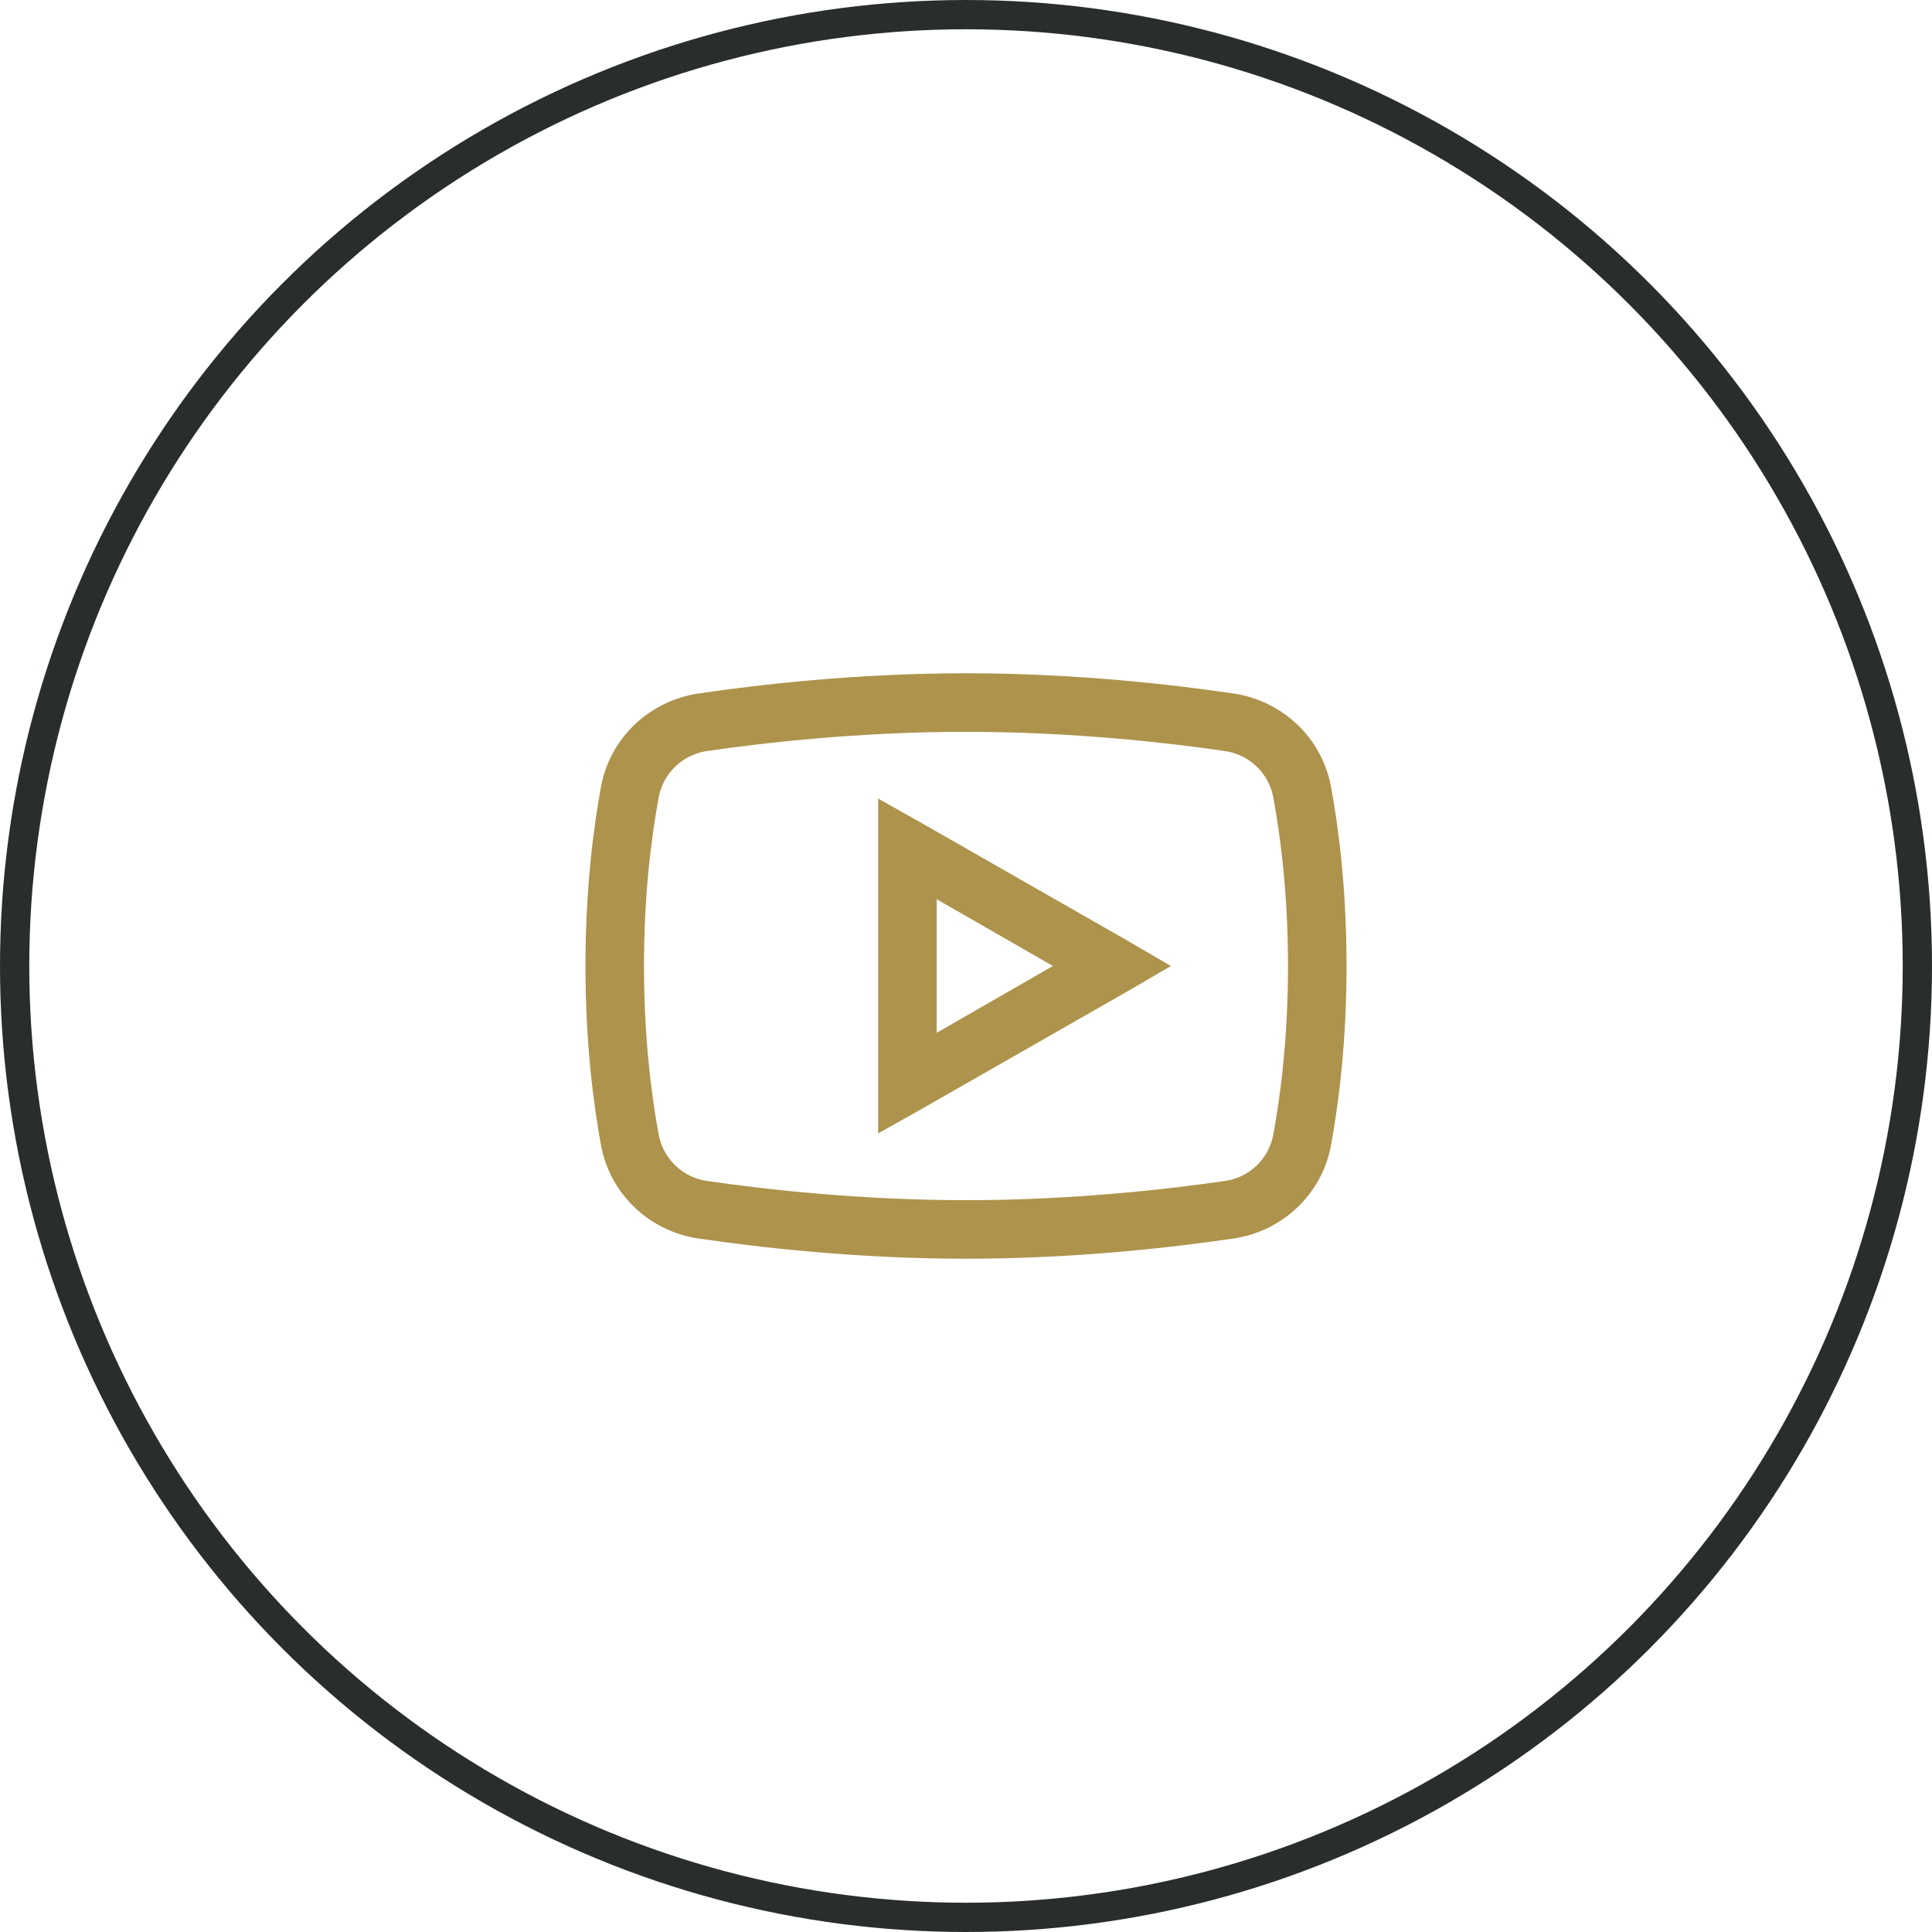
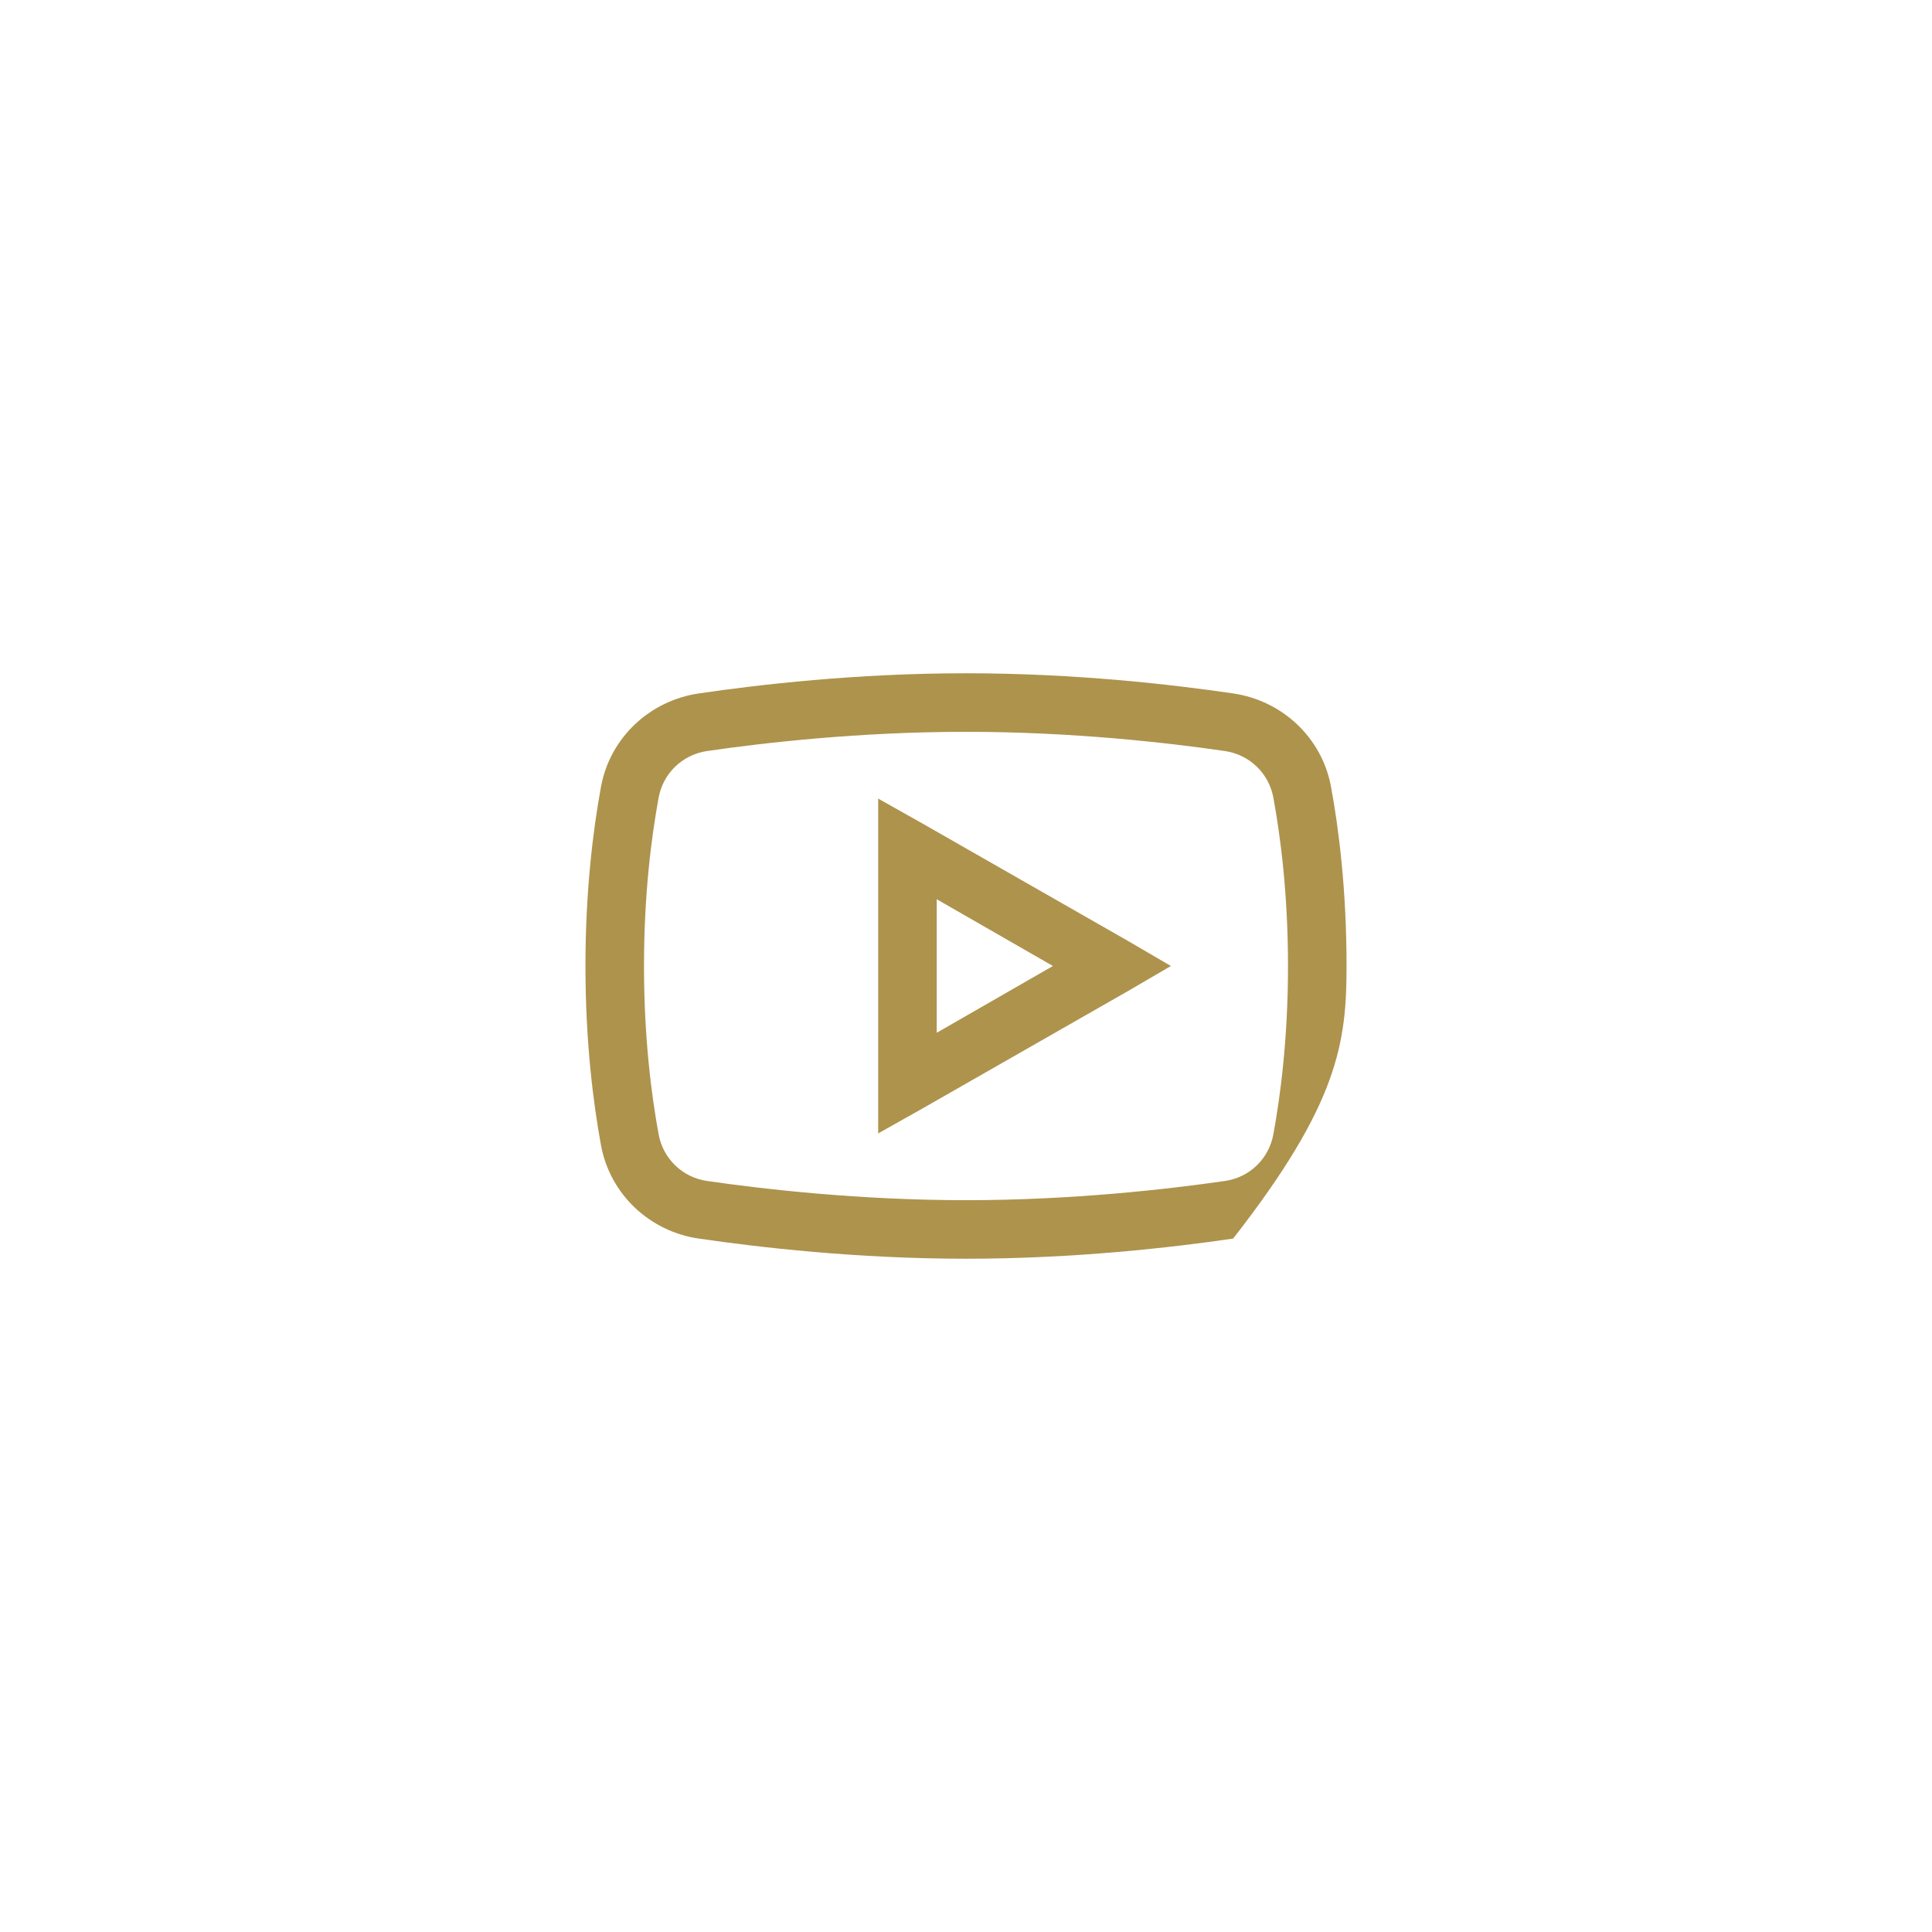
<svg xmlns="http://www.w3.org/2000/svg" width="66" height="66" viewBox="0 0 66 66" fill="none">
-   <circle cx="33" cy="33" r="32.5" stroke="#292E2C" />
-   <path d="M33 23C29.234 23 25.906 23.391 23.875 23.688C22.195 23.934 20.84 25.199 20.531 26.875C20.27 28.301 20 30.387 20 33C20 35.613 20.27 37.699 20.531 39.125C20.84 40.801 22.195 42.07 23.875 42.312C25.914 42.609 29.254 43 33 43C36.746 43 40.086 42.609 42.125 42.312C43.805 42.07 45.16 40.801 45.469 39.125C45.73 37.695 46 35.605 46 33C46 30.395 45.734 28.305 45.469 26.875C45.16 25.199 43.805 23.934 42.125 23.688C40.094 23.391 36.766 23 33 23ZM33 25C36.633 25 39.879 25.371 41.844 25.656C42.688 25.781 43.348 26.418 43.5 27.25C43.742 28.57 44 30.527 44 33C44 35.469 43.742 37.43 43.5 38.75C43.348 39.582 42.691 40.223 41.844 40.344C39.871 40.629 36.609 41 33 41C29.391 41 26.125 40.629 24.156 40.344C23.312 40.223 22.652 39.582 22.5 38.75C22.258 37.43 22 35.477 22 33C22 30.52 22.258 28.57 22.5 27.25C22.652 26.418 23.309 25.781 24.156 25.656C26.117 25.371 29.367 25 33 25ZM30 27.281V38.719L31.5 37.875L38.5 33.875L40 33L38.5 32.125L31.5 28.125L30 27.281ZM32 30.719L35.969 33L32 35.281V30.719Z" fill="#AE934D" />
+   <path d="M33 23C29.234 23 25.906 23.391 23.875 23.688C22.195 23.934 20.84 25.199 20.531 26.875C20.27 28.301 20 30.387 20 33C20 35.613 20.27 37.699 20.531 39.125C20.84 40.801 22.195 42.07 23.875 42.312C25.914 42.609 29.254 43 33 43C36.746 43 40.086 42.609 42.125 42.312C45.73 37.695 46 35.605 46 33C46 30.395 45.734 28.305 45.469 26.875C45.16 25.199 43.805 23.934 42.125 23.688C40.094 23.391 36.766 23 33 23ZM33 25C36.633 25 39.879 25.371 41.844 25.656C42.688 25.781 43.348 26.418 43.5 27.25C43.742 28.57 44 30.527 44 33C44 35.469 43.742 37.43 43.5 38.75C43.348 39.582 42.691 40.223 41.844 40.344C39.871 40.629 36.609 41 33 41C29.391 41 26.125 40.629 24.156 40.344C23.312 40.223 22.652 39.582 22.5 38.75C22.258 37.43 22 35.477 22 33C22 30.52 22.258 28.57 22.5 27.25C22.652 26.418 23.309 25.781 24.156 25.656C26.117 25.371 29.367 25 33 25ZM30 27.281V38.719L31.5 37.875L38.5 33.875L40 33L38.5 32.125L31.5 28.125L30 27.281ZM32 30.719L35.969 33L32 35.281V30.719Z" fill="#AE934D" />
</svg>